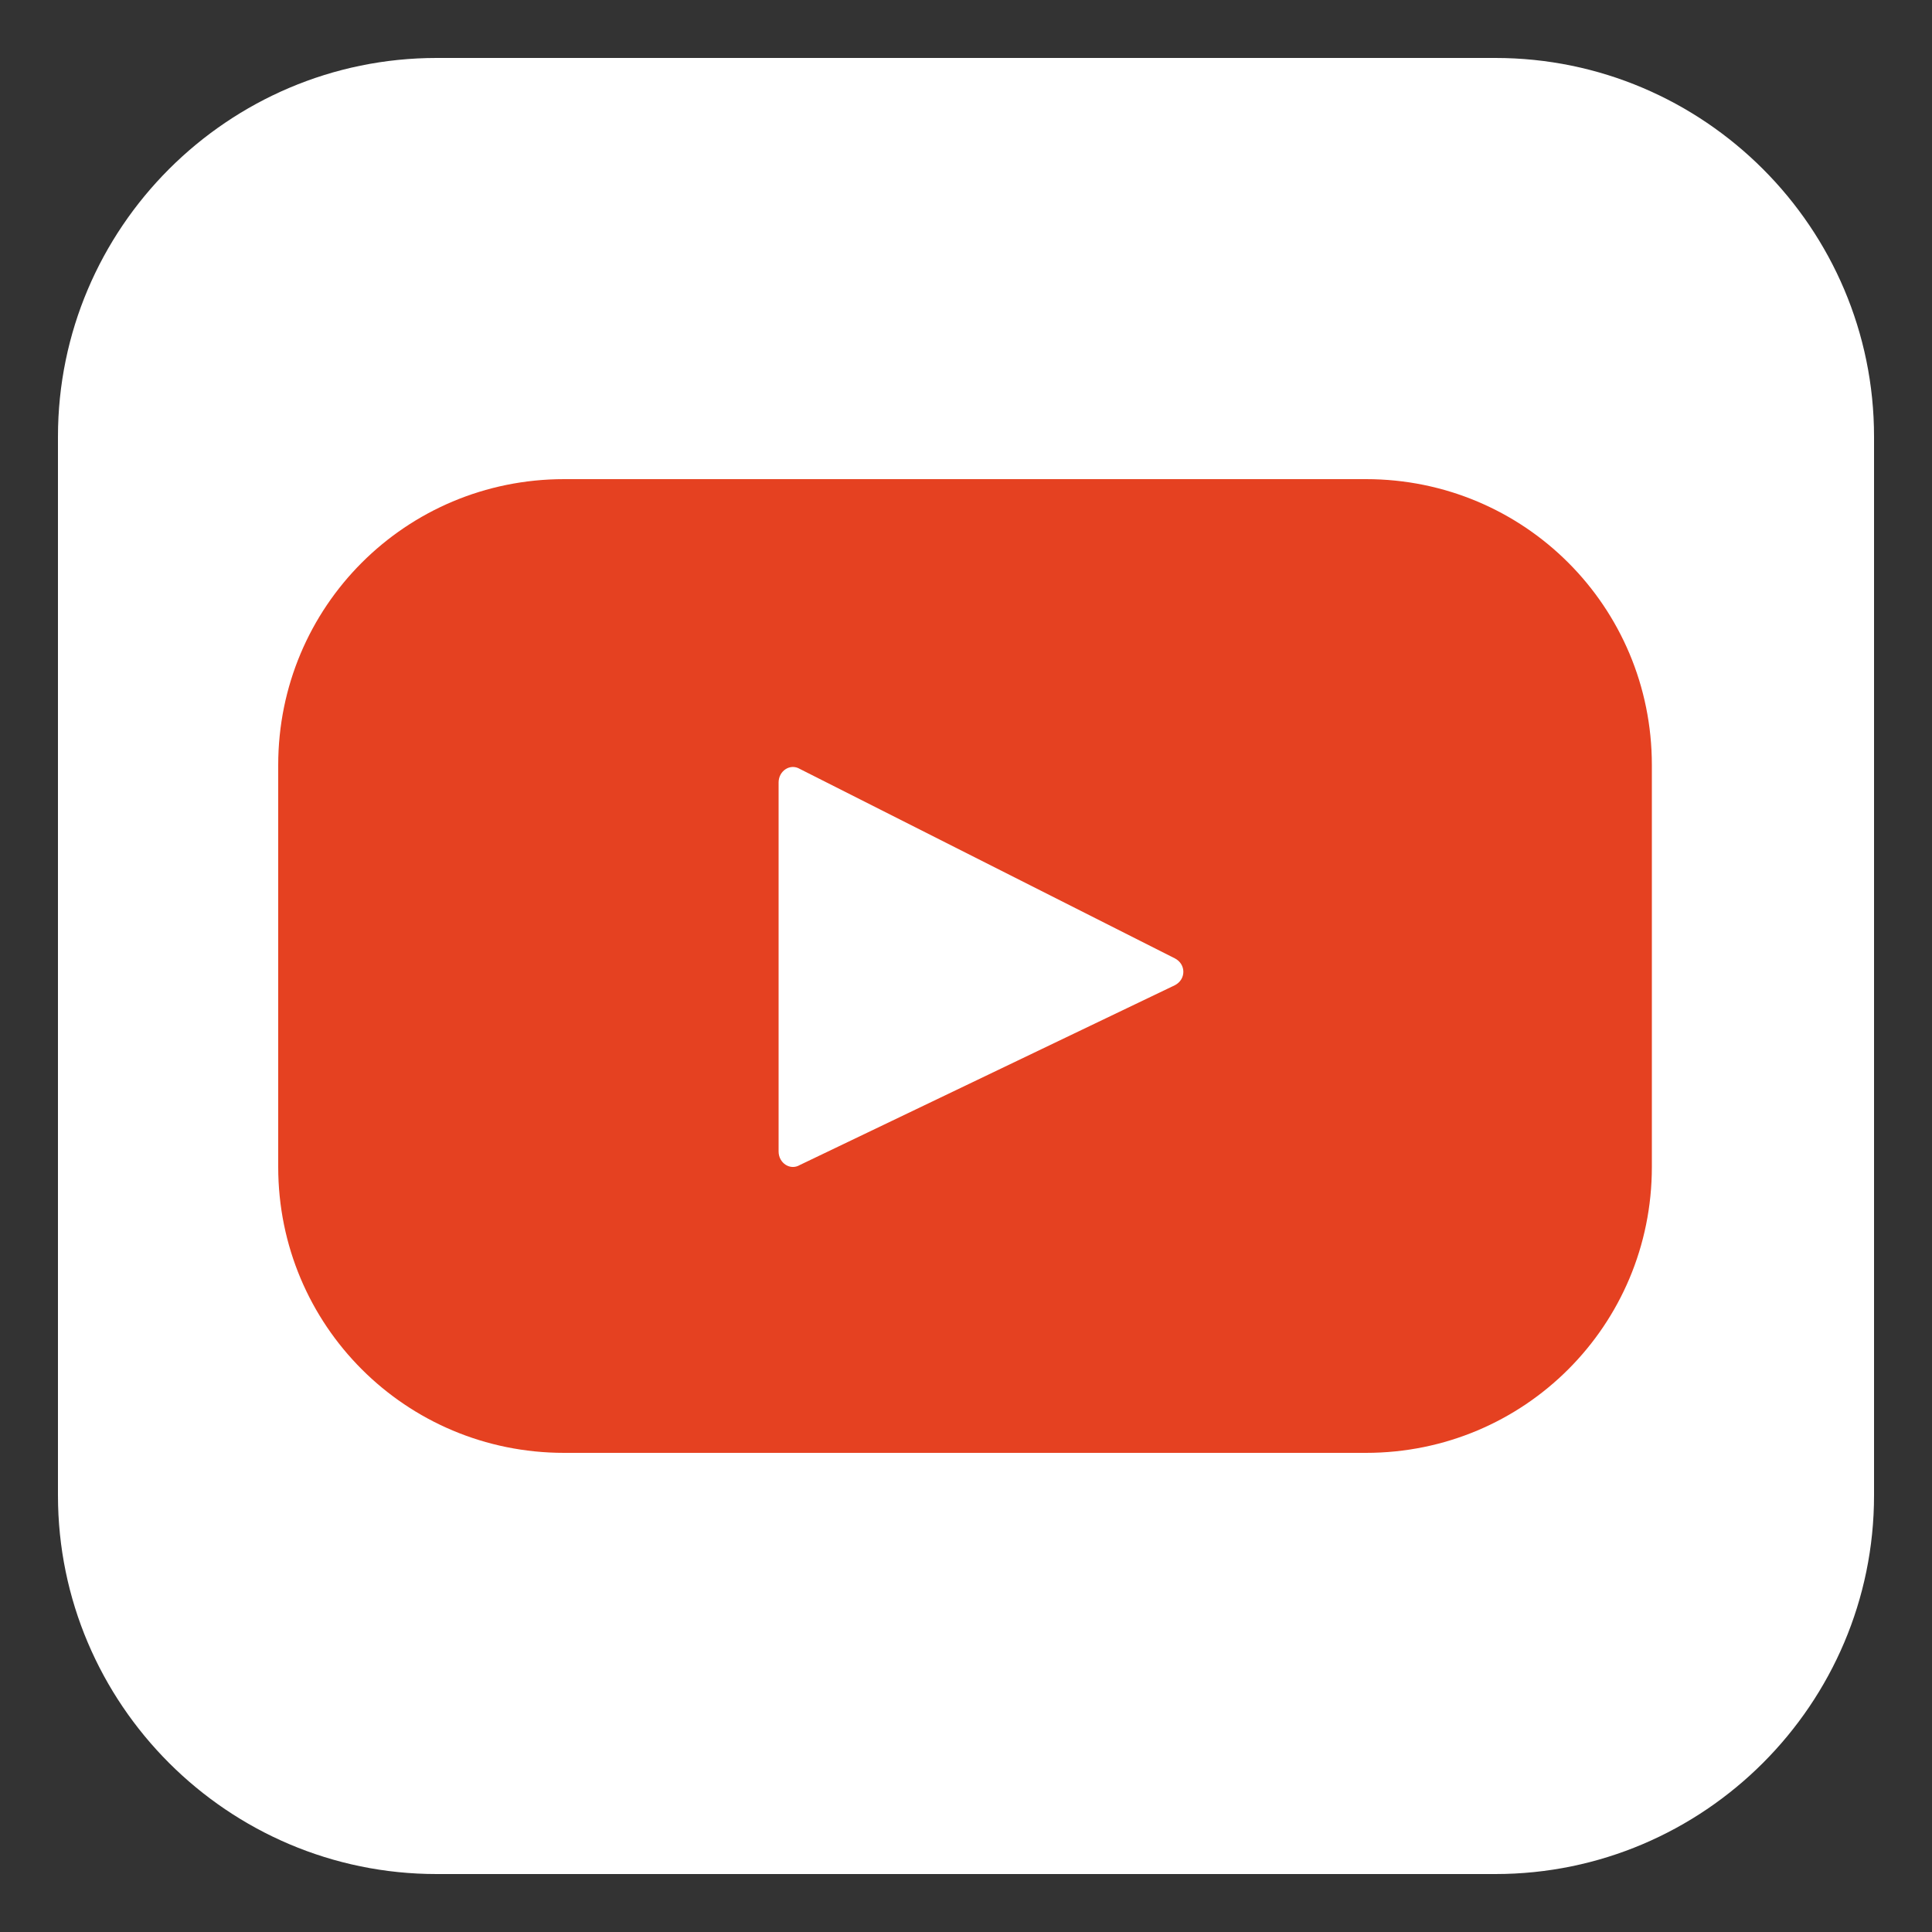
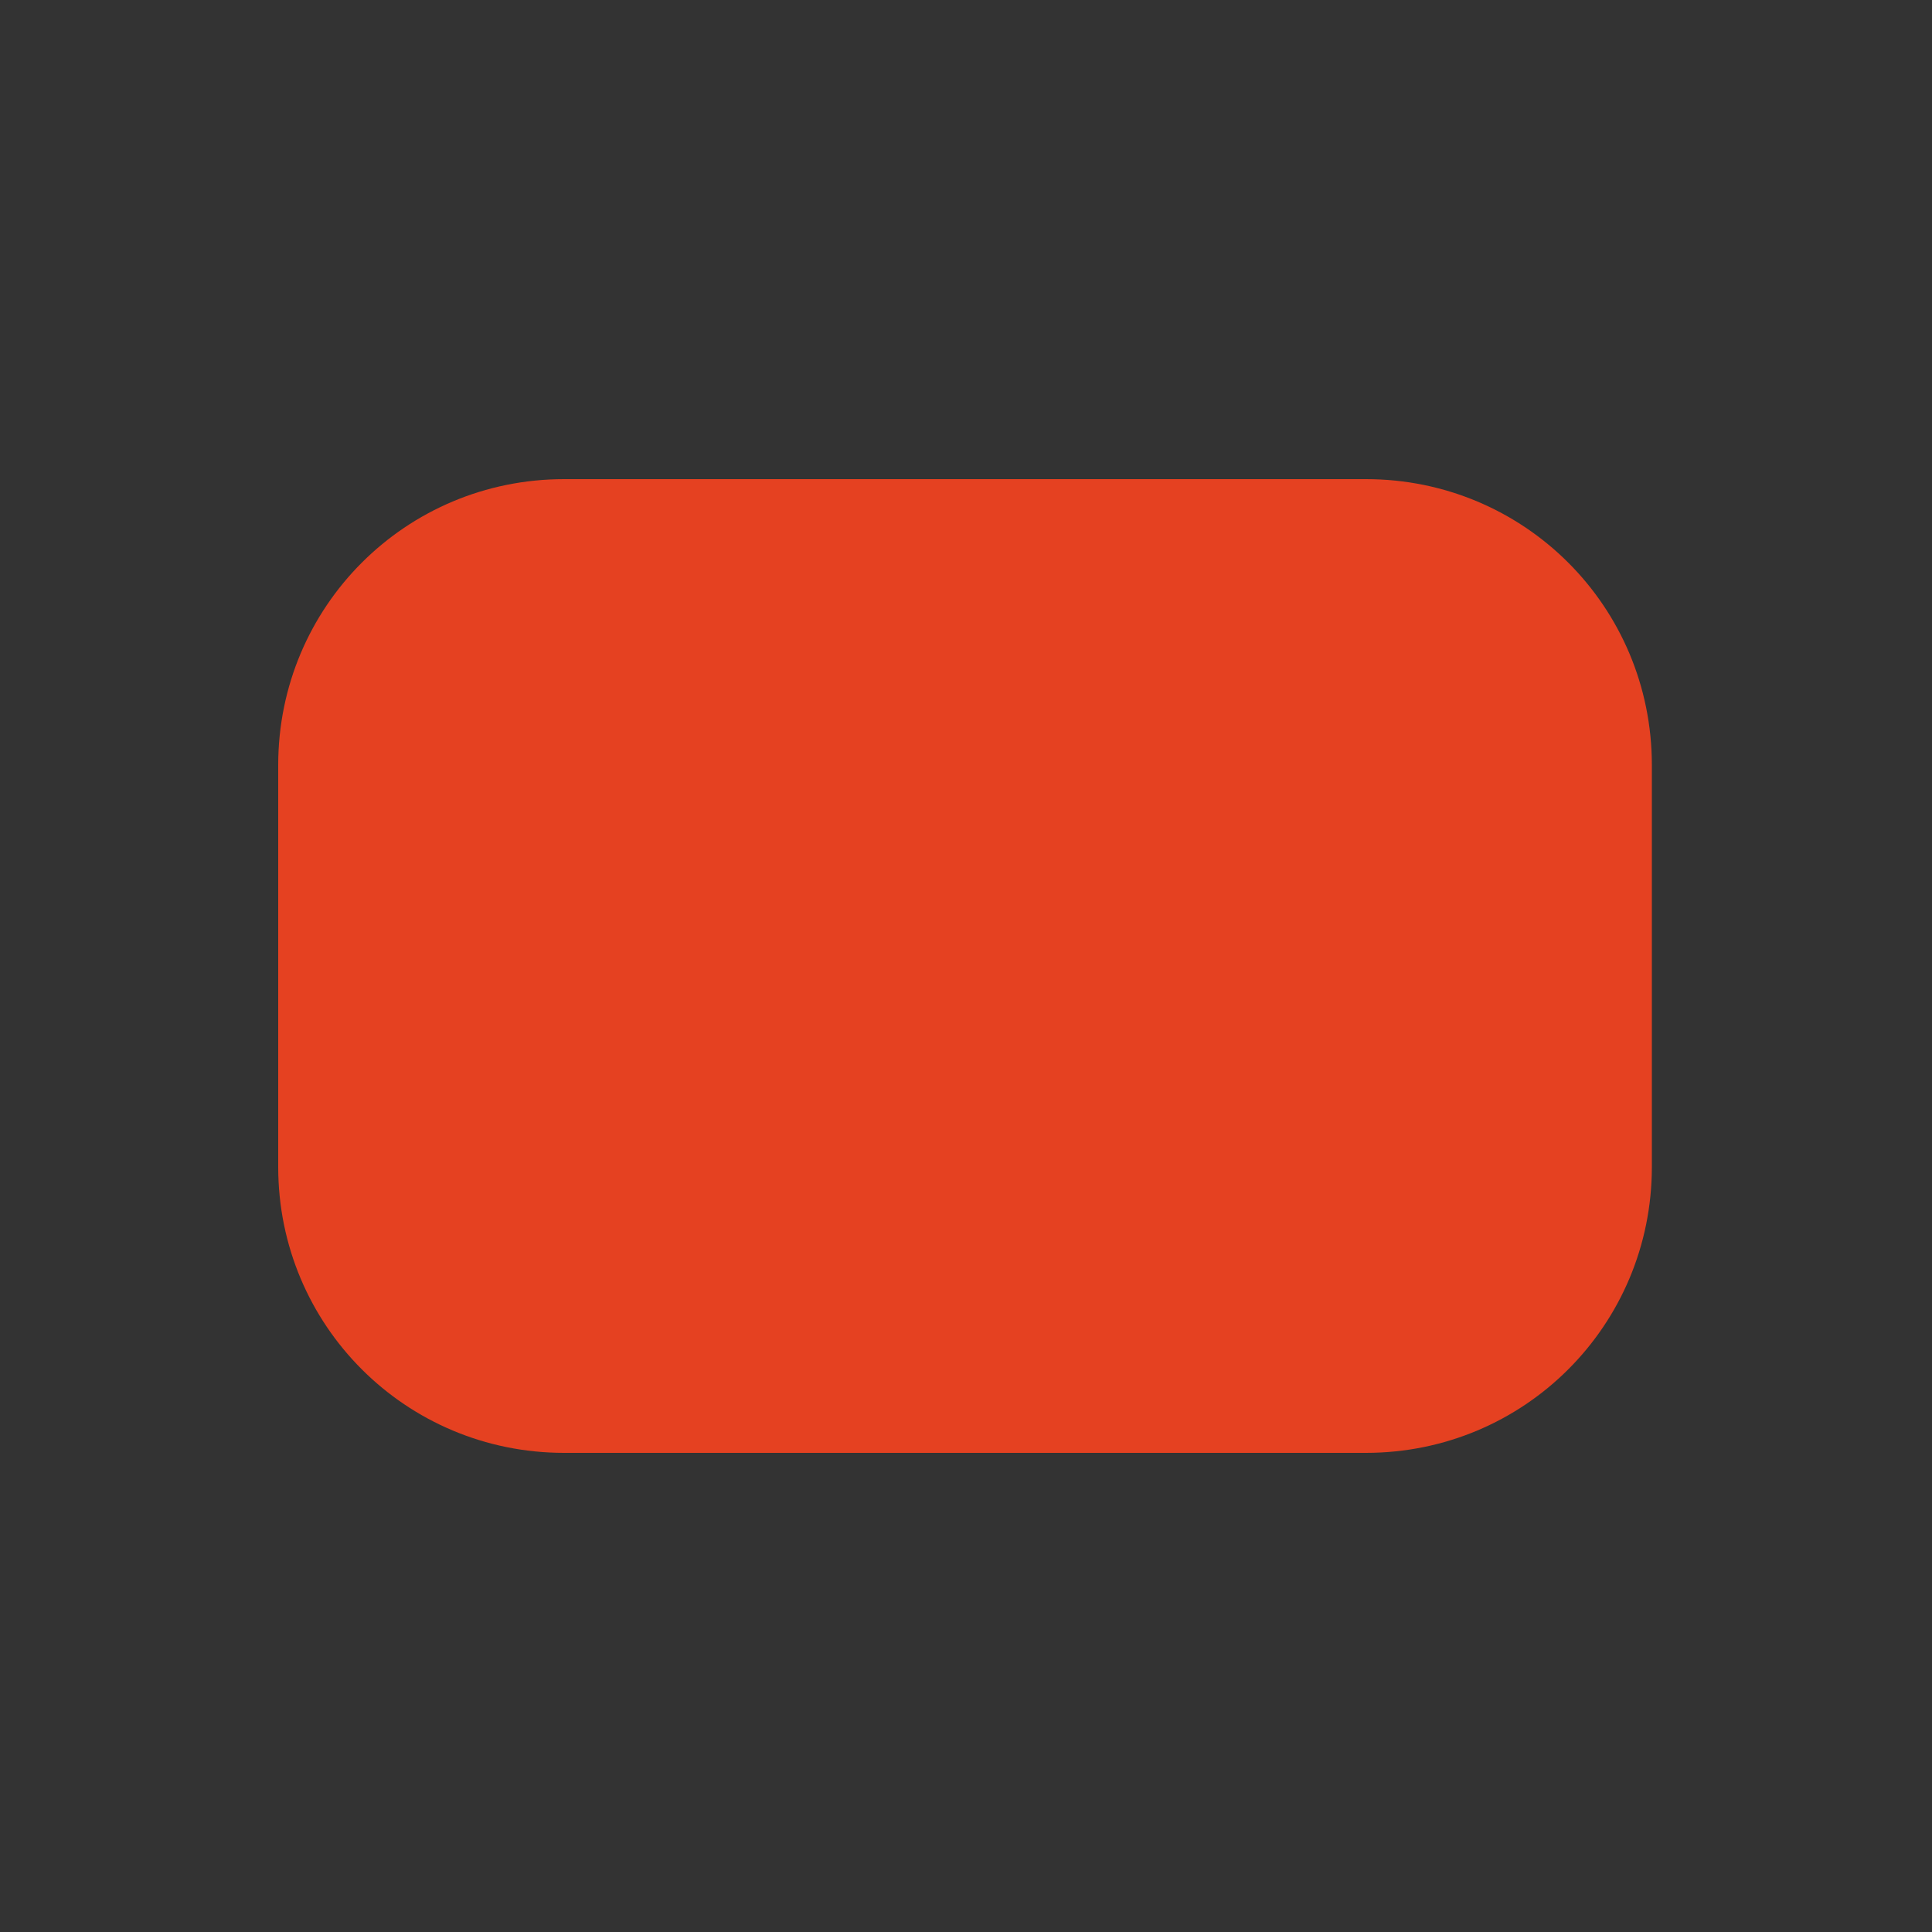
<svg xmlns="http://www.w3.org/2000/svg" version="1.1" x="0px" y="0px" viewBox="0 0 100 100" style="enable-background:new 0 0 100 100;" xml:space="preserve">
  <rect x="0" y="0" width="100" height="100" fill="#333333" stroke="none" />
  <style type="text/css">
	.st0{fill:#FFFFFF;}
	.st1{fill:#E54121;}
</style>
  <g id="Layer_1">
-     <path class="st0" d="M77.4,3H22.6C11.8,3,3,11.8,3,22.6v54.8C3,88.2,11.8,97,22.6,97h54.8C88.2,97,97,88.2,97,77.4V22.6   C97,11.8,88.2,3,77.4,3z" />
-   </g>
+     </g>
  <g id="Layer_3">
    <g>
      <path class="st1" d="M85.5,60.4c0,8.2-6.6,14.8-14.8,14.8h-0.5h-41c-8.2,0-14.8-6.6-14.8-14.8V39.6c0-8.2,6.6-14.8,14.8-14.8h41.5    c8.2,0,14.8,6.6,14.8,14.8V60.4z" />
-       <path class="st0" d="M60.8,49.6l-19.4-9.8c-0.5-0.3-1.1,0.1-1.1,0.7v19.1c0,0.6,0.6,1,1.1,0.7L60.8,51    C61.4,50.7,61.4,49.9,60.8,49.6z" />
    </g>
  </g>
</svg>